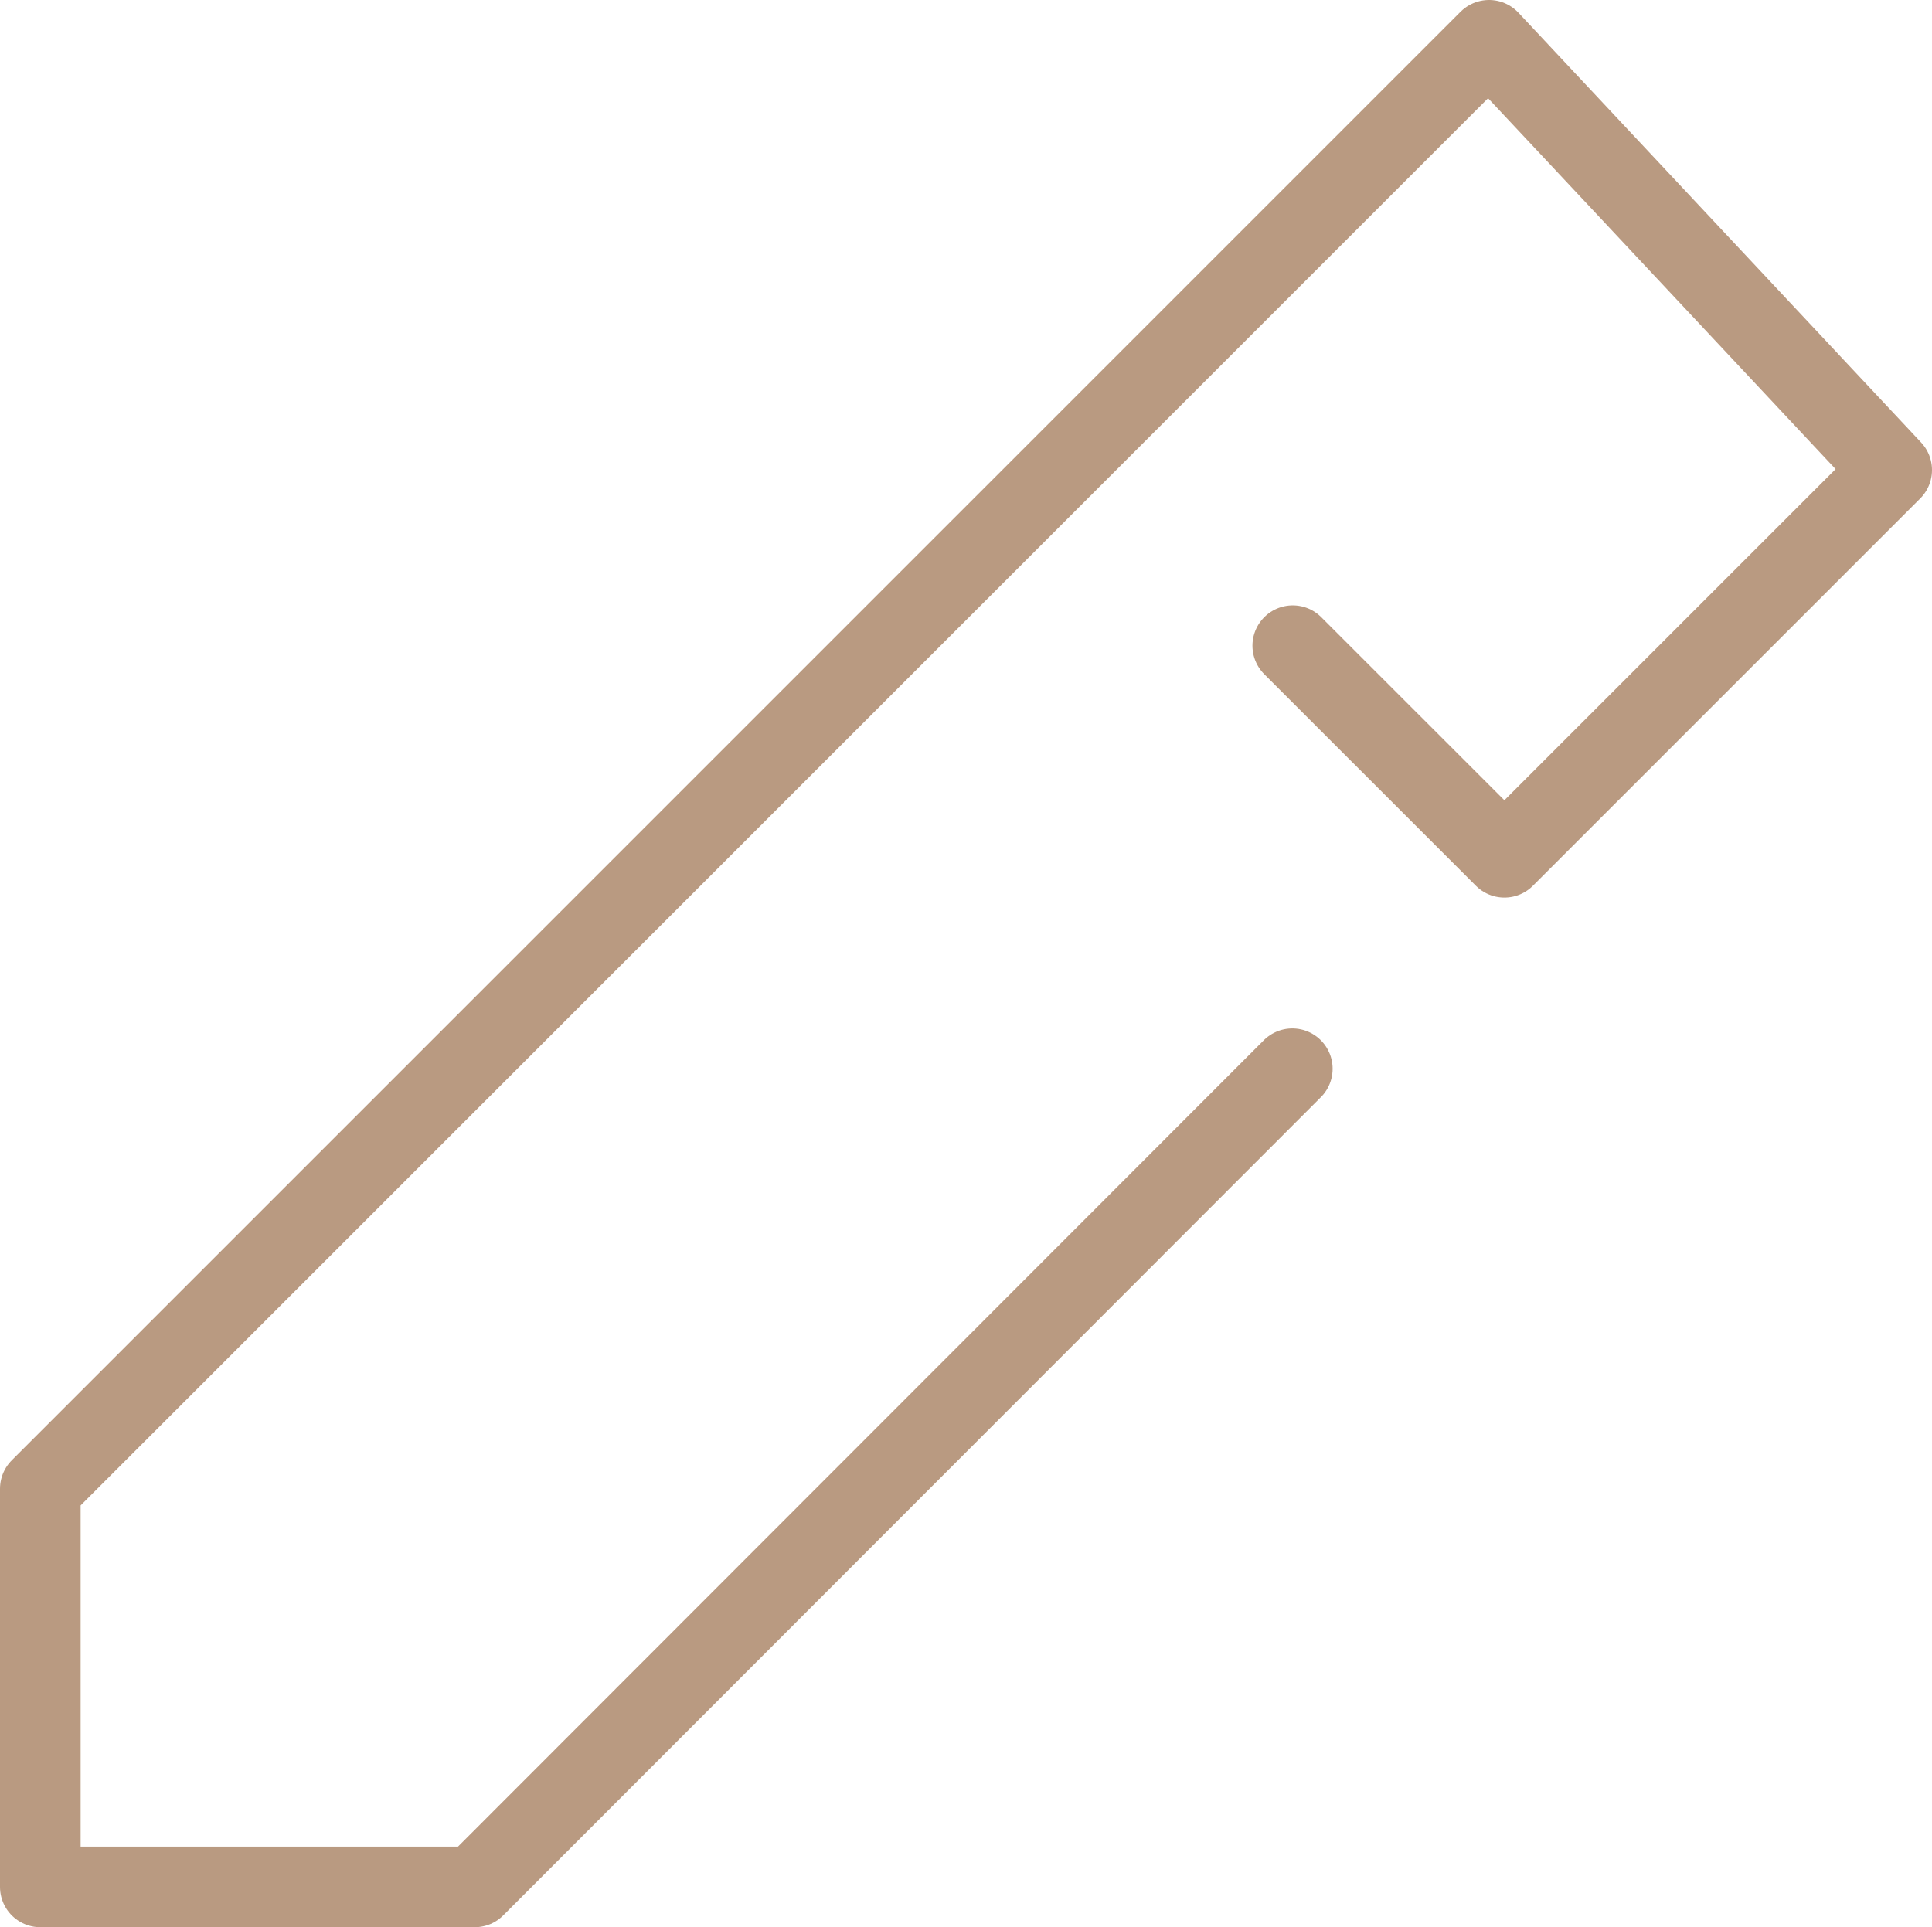
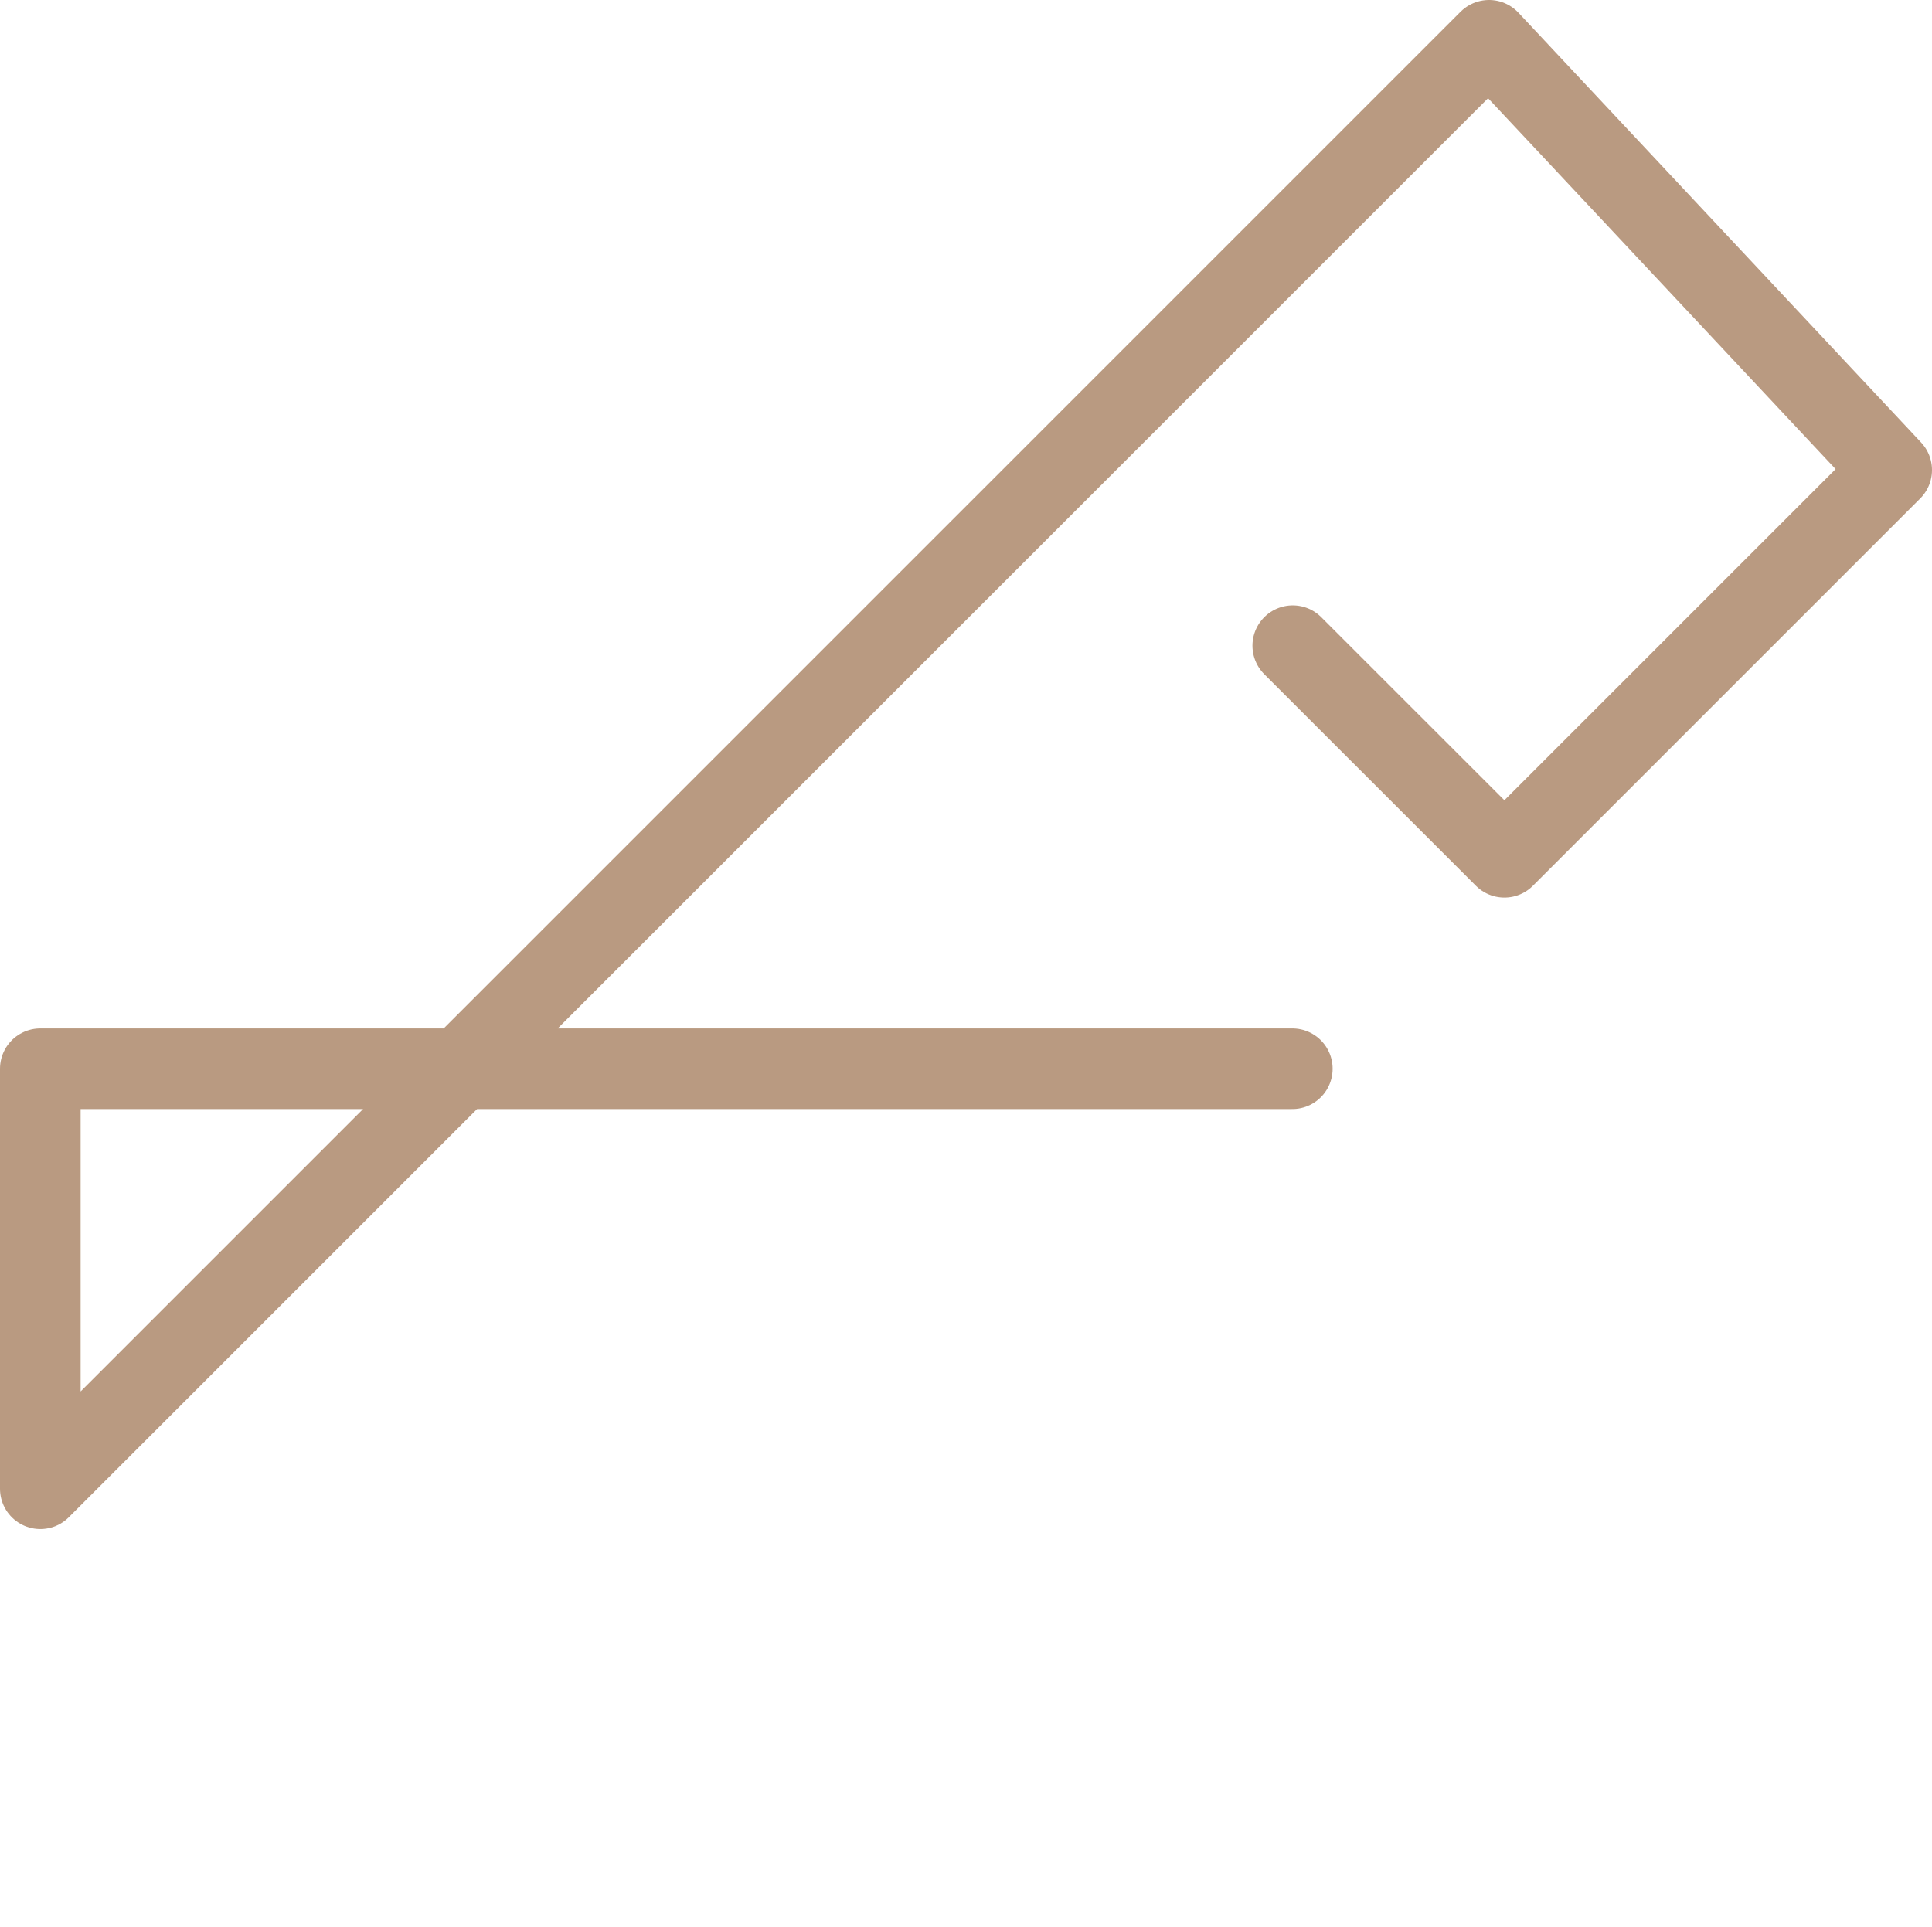
<svg xmlns="http://www.w3.org/2000/svg" width="47.928" height="47.814" viewBox="0 0 47.928 47.814">
  <g id="flow_icon_03" transform="translate(-819.79 -782.752)">
    <g id="icon" transform="translate(820.79 783.752)">
-       <path id="パス_72" data-name="パス 72" d="M37.189,31.618l-20.283,20.3H6.13V42.039L42.069,6.1l9.989,10.662L42.45,26.37,37.2,21.121" transform="translate(-6.13 -6.1)" fill="none" stroke="#b99a81" stroke-linecap="round" stroke-linejoin="round" stroke-width="2" />
+       <path id="パス_72" data-name="パス 72" d="M37.189,31.618H6.13V42.039L42.069,6.1l9.989,10.662L42.45,26.37,37.2,21.121" transform="translate(-6.13 -6.1)" fill="none" stroke="#b99a81" stroke-linecap="round" stroke-linejoin="round" stroke-width="2" />
    </g>
  </g>
</svg>